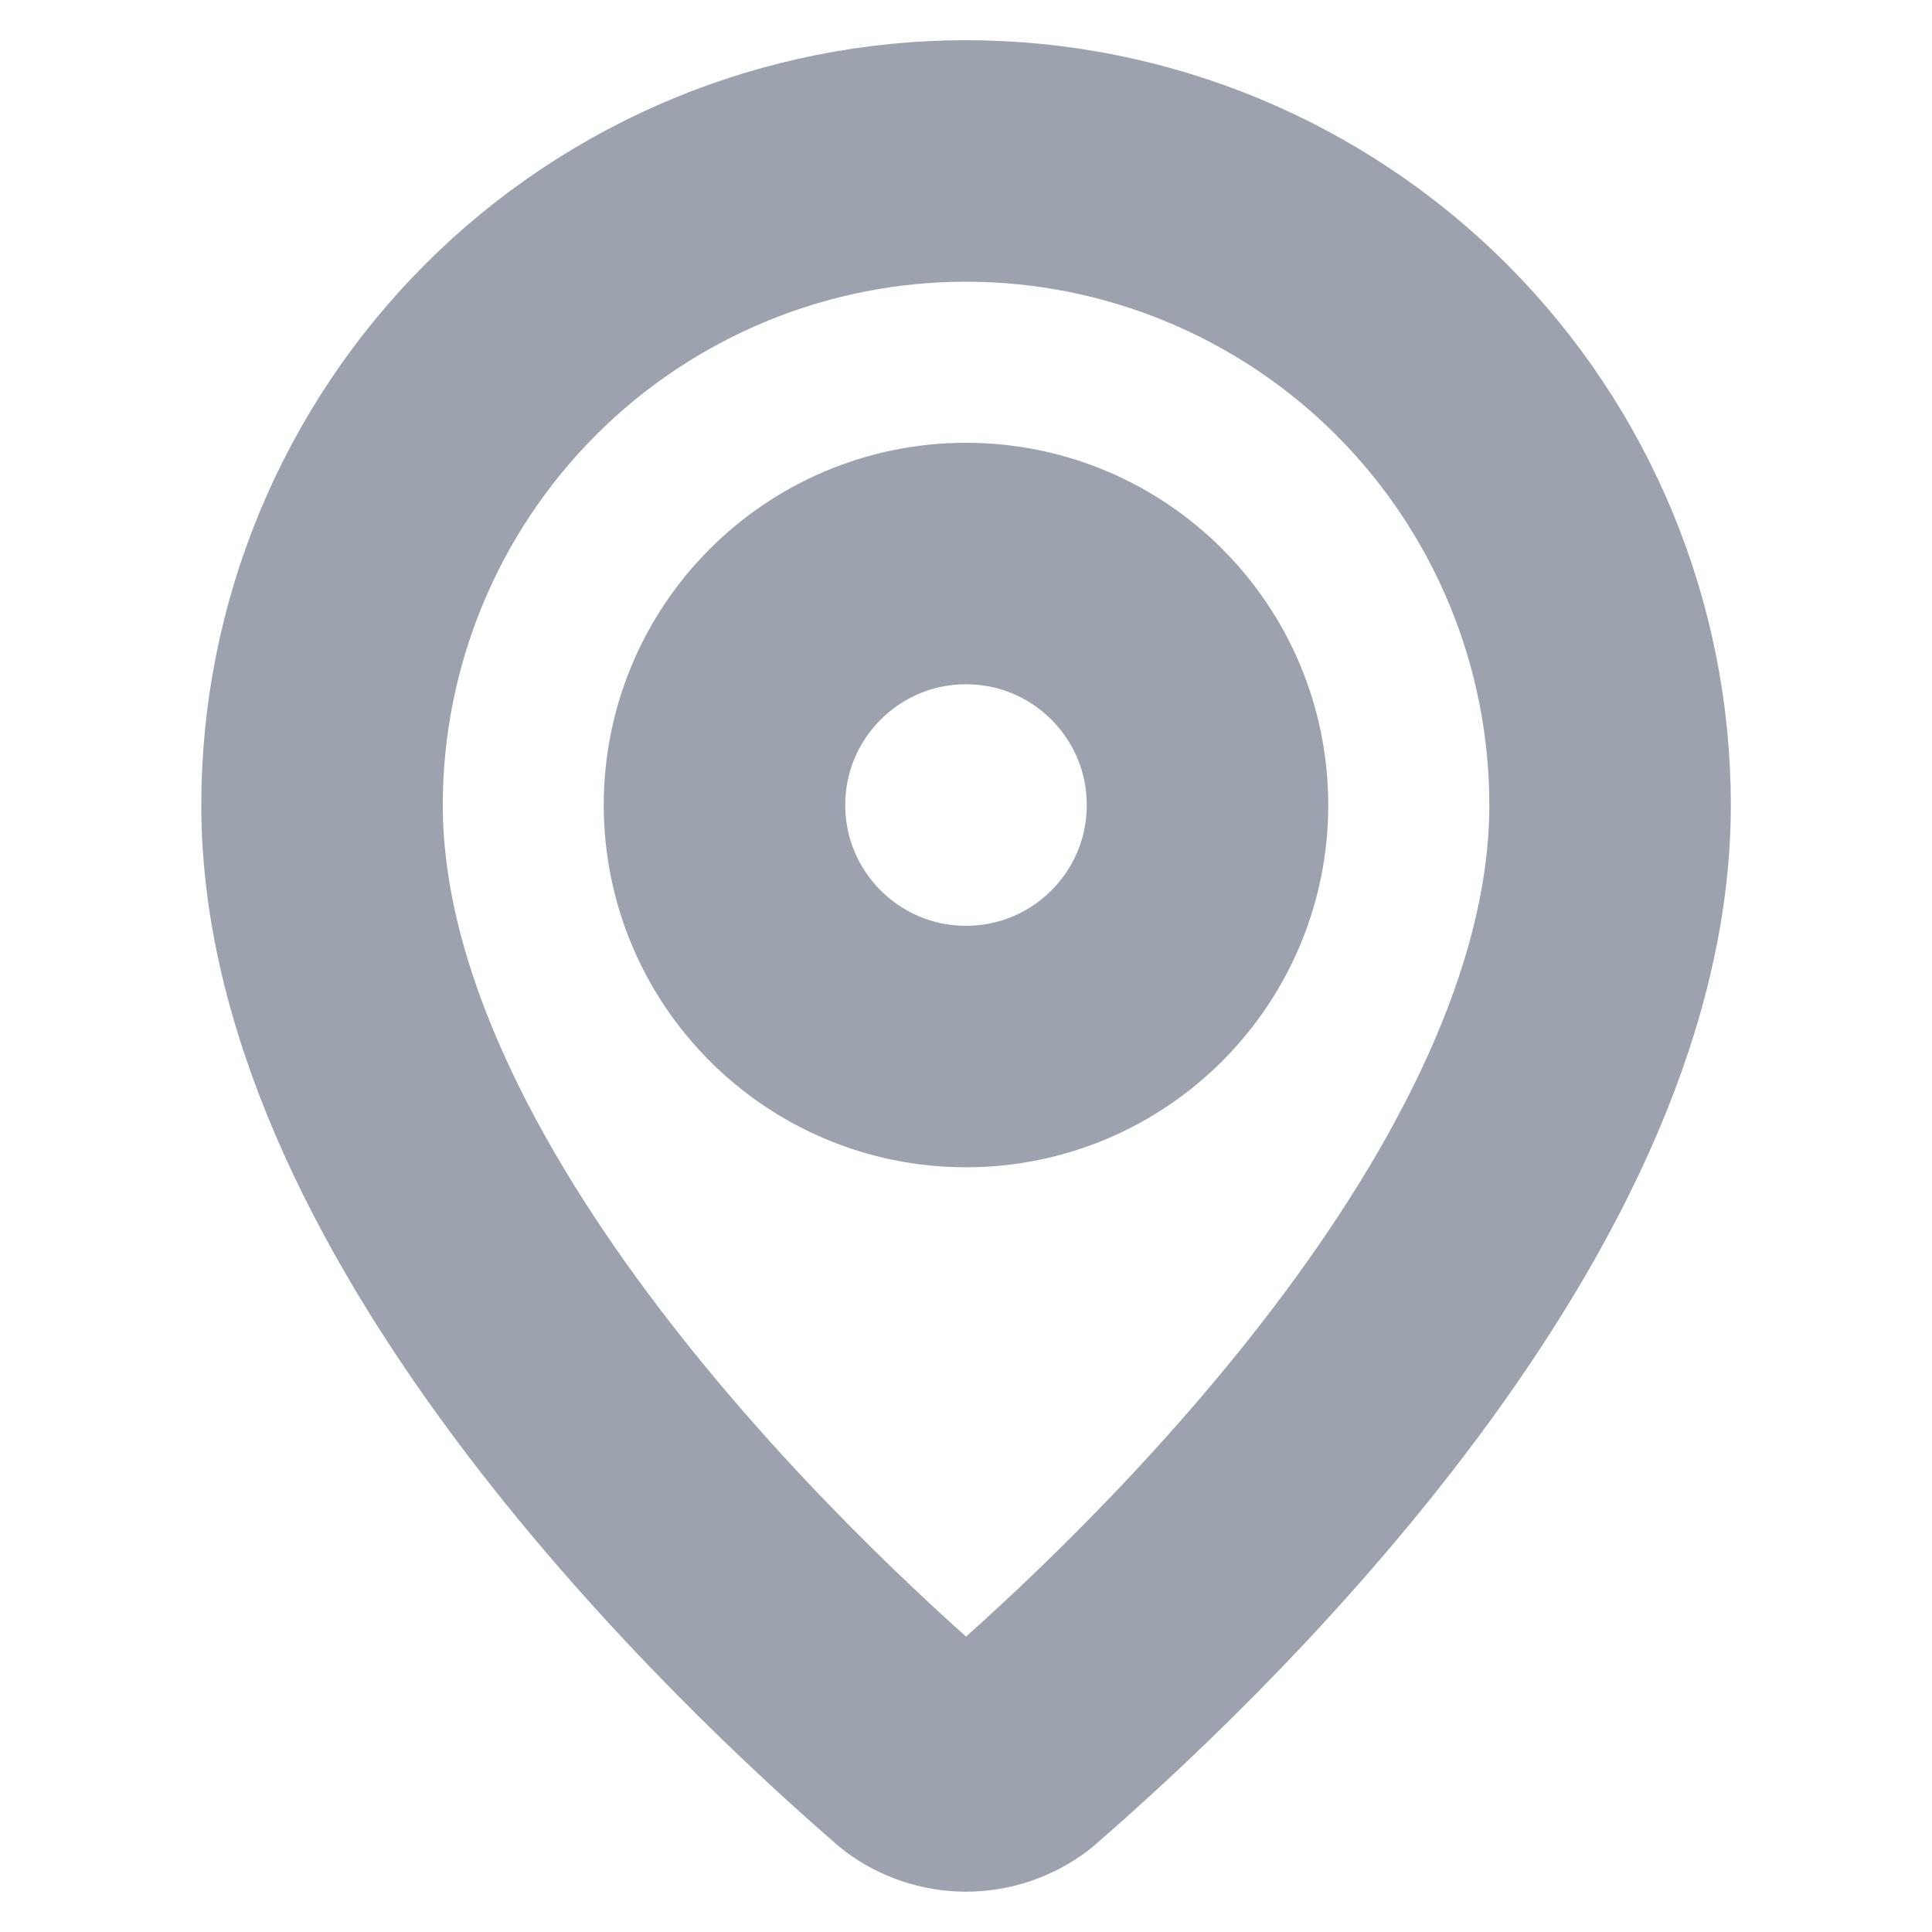
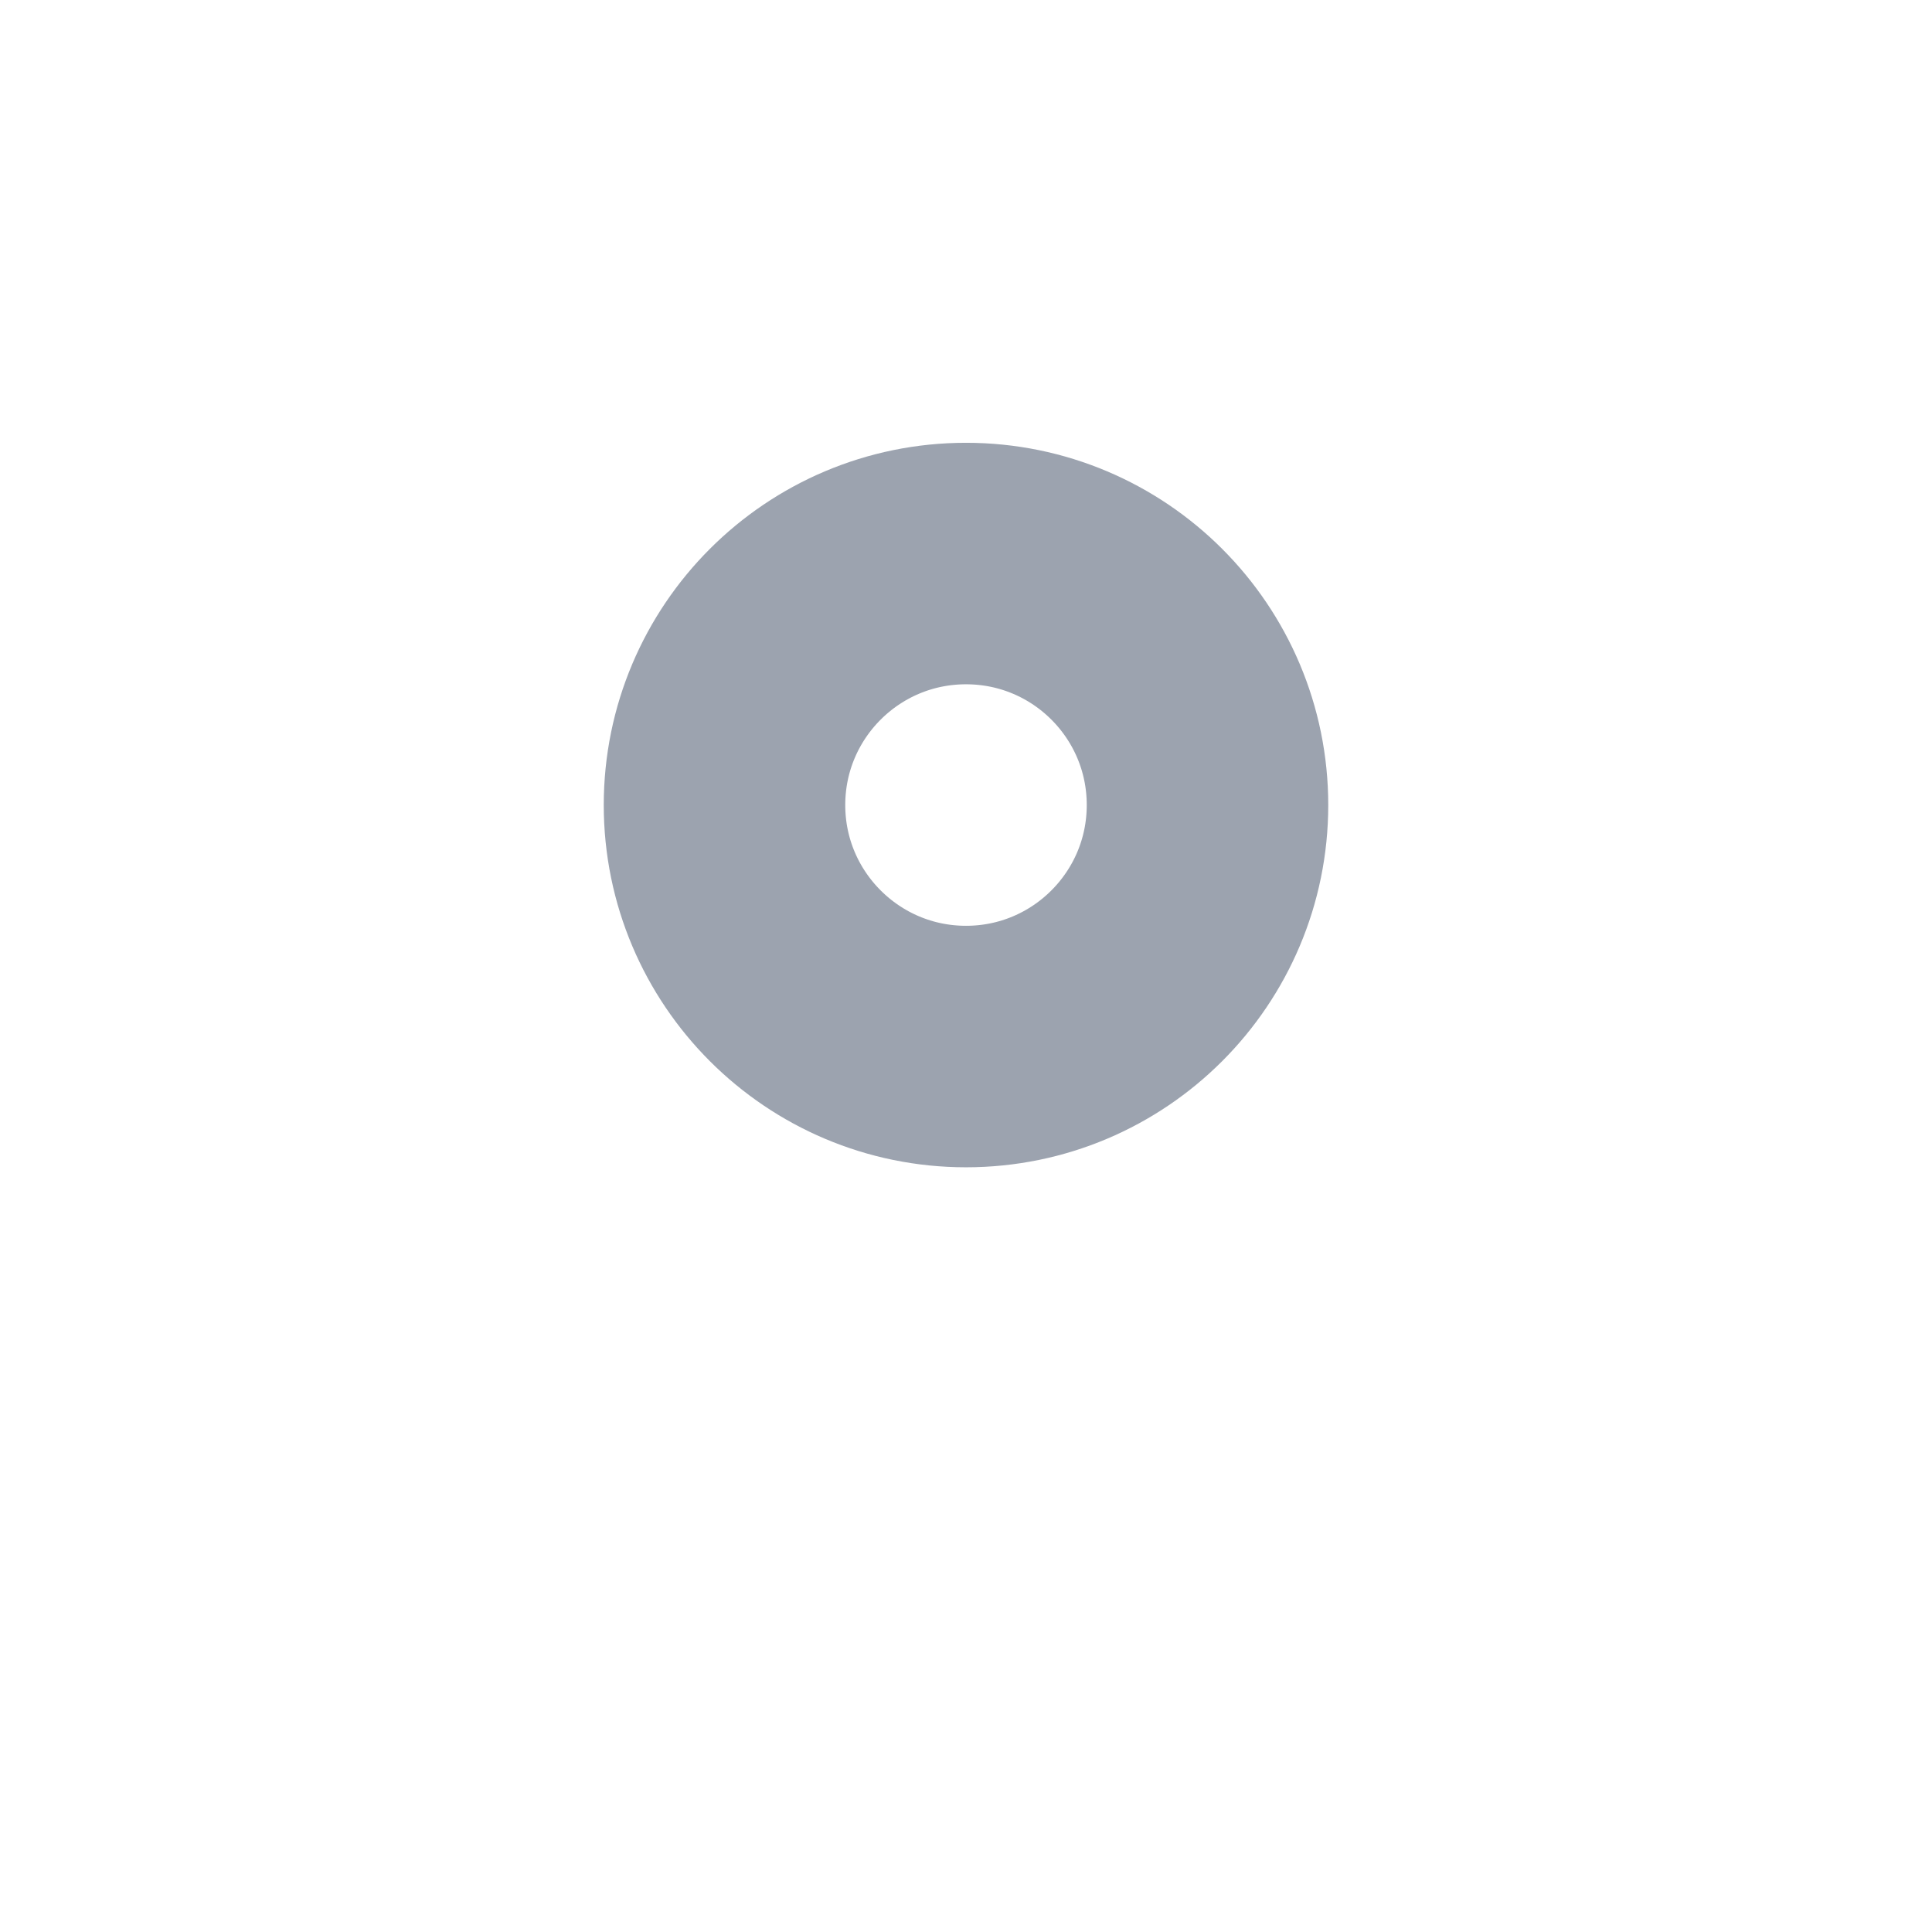
<svg xmlns="http://www.w3.org/2000/svg" width="16" height="16" viewBox="0 0 16 16" fill="none">
-   <path d="M13.334 6.667C13.334 9.995 9.641 13.462 8.401 14.533C8.285 14.619 8.145 14.666 8 14.666C7.856 14.666 7.715 14.619 7.6 14.533C6.36 13.462 2.667 9.995 2.667 6.667C2.667 5.252 3.229 3.896 4.229 2.895C5.229 1.895 6.586 1.333 8 1.333C9.415 1.333 10.771 1.895 11.772 2.895C12.772 3.896 13.334 5.252 13.334 6.667Z" stroke="#9CA3AF" stroke-width="2" stroke-linecap="round" stroke-linejoin="round" />
  <path d="M8 8.667C9.105 8.667 10 7.771 10 6.667C10 5.562 9.105 4.667 8 4.667C6.896 4.667 6 5.562 6 6.667C6 7.771 6.896 8.667 8 8.667Z" stroke="#9CA3AF" stroke-width="2" stroke-linecap="round" stroke-linejoin="round" />
</svg>